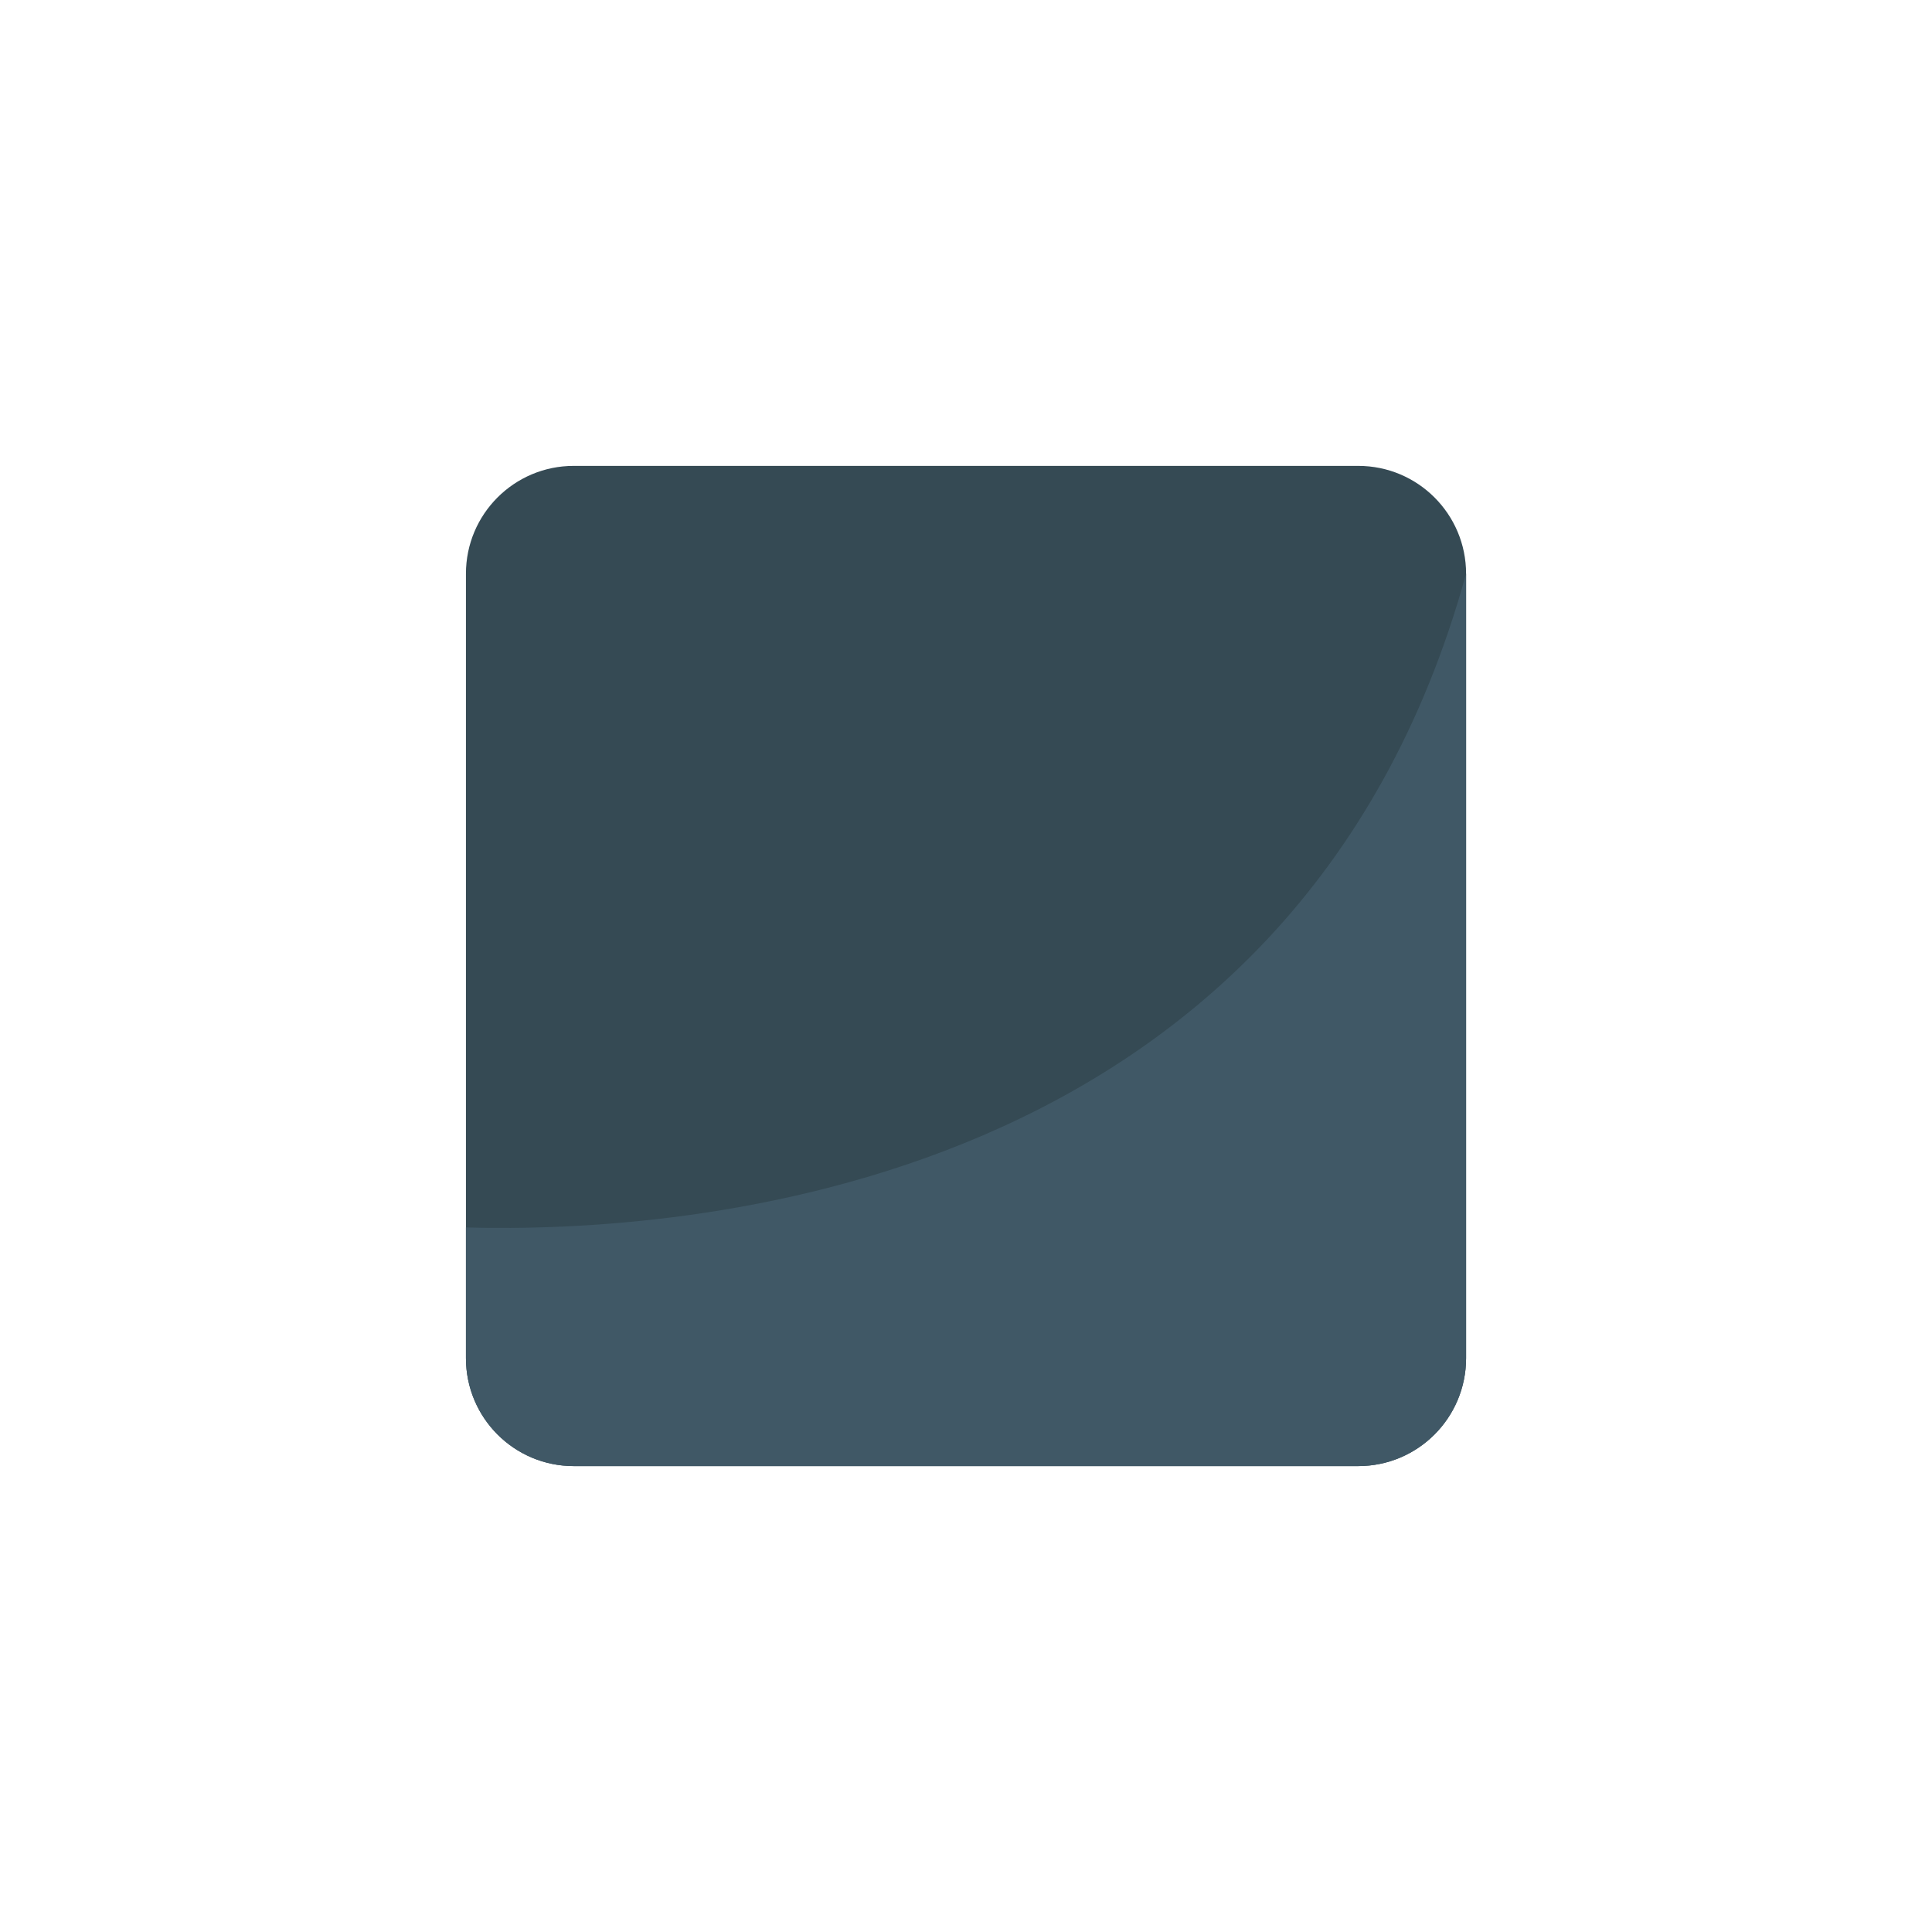
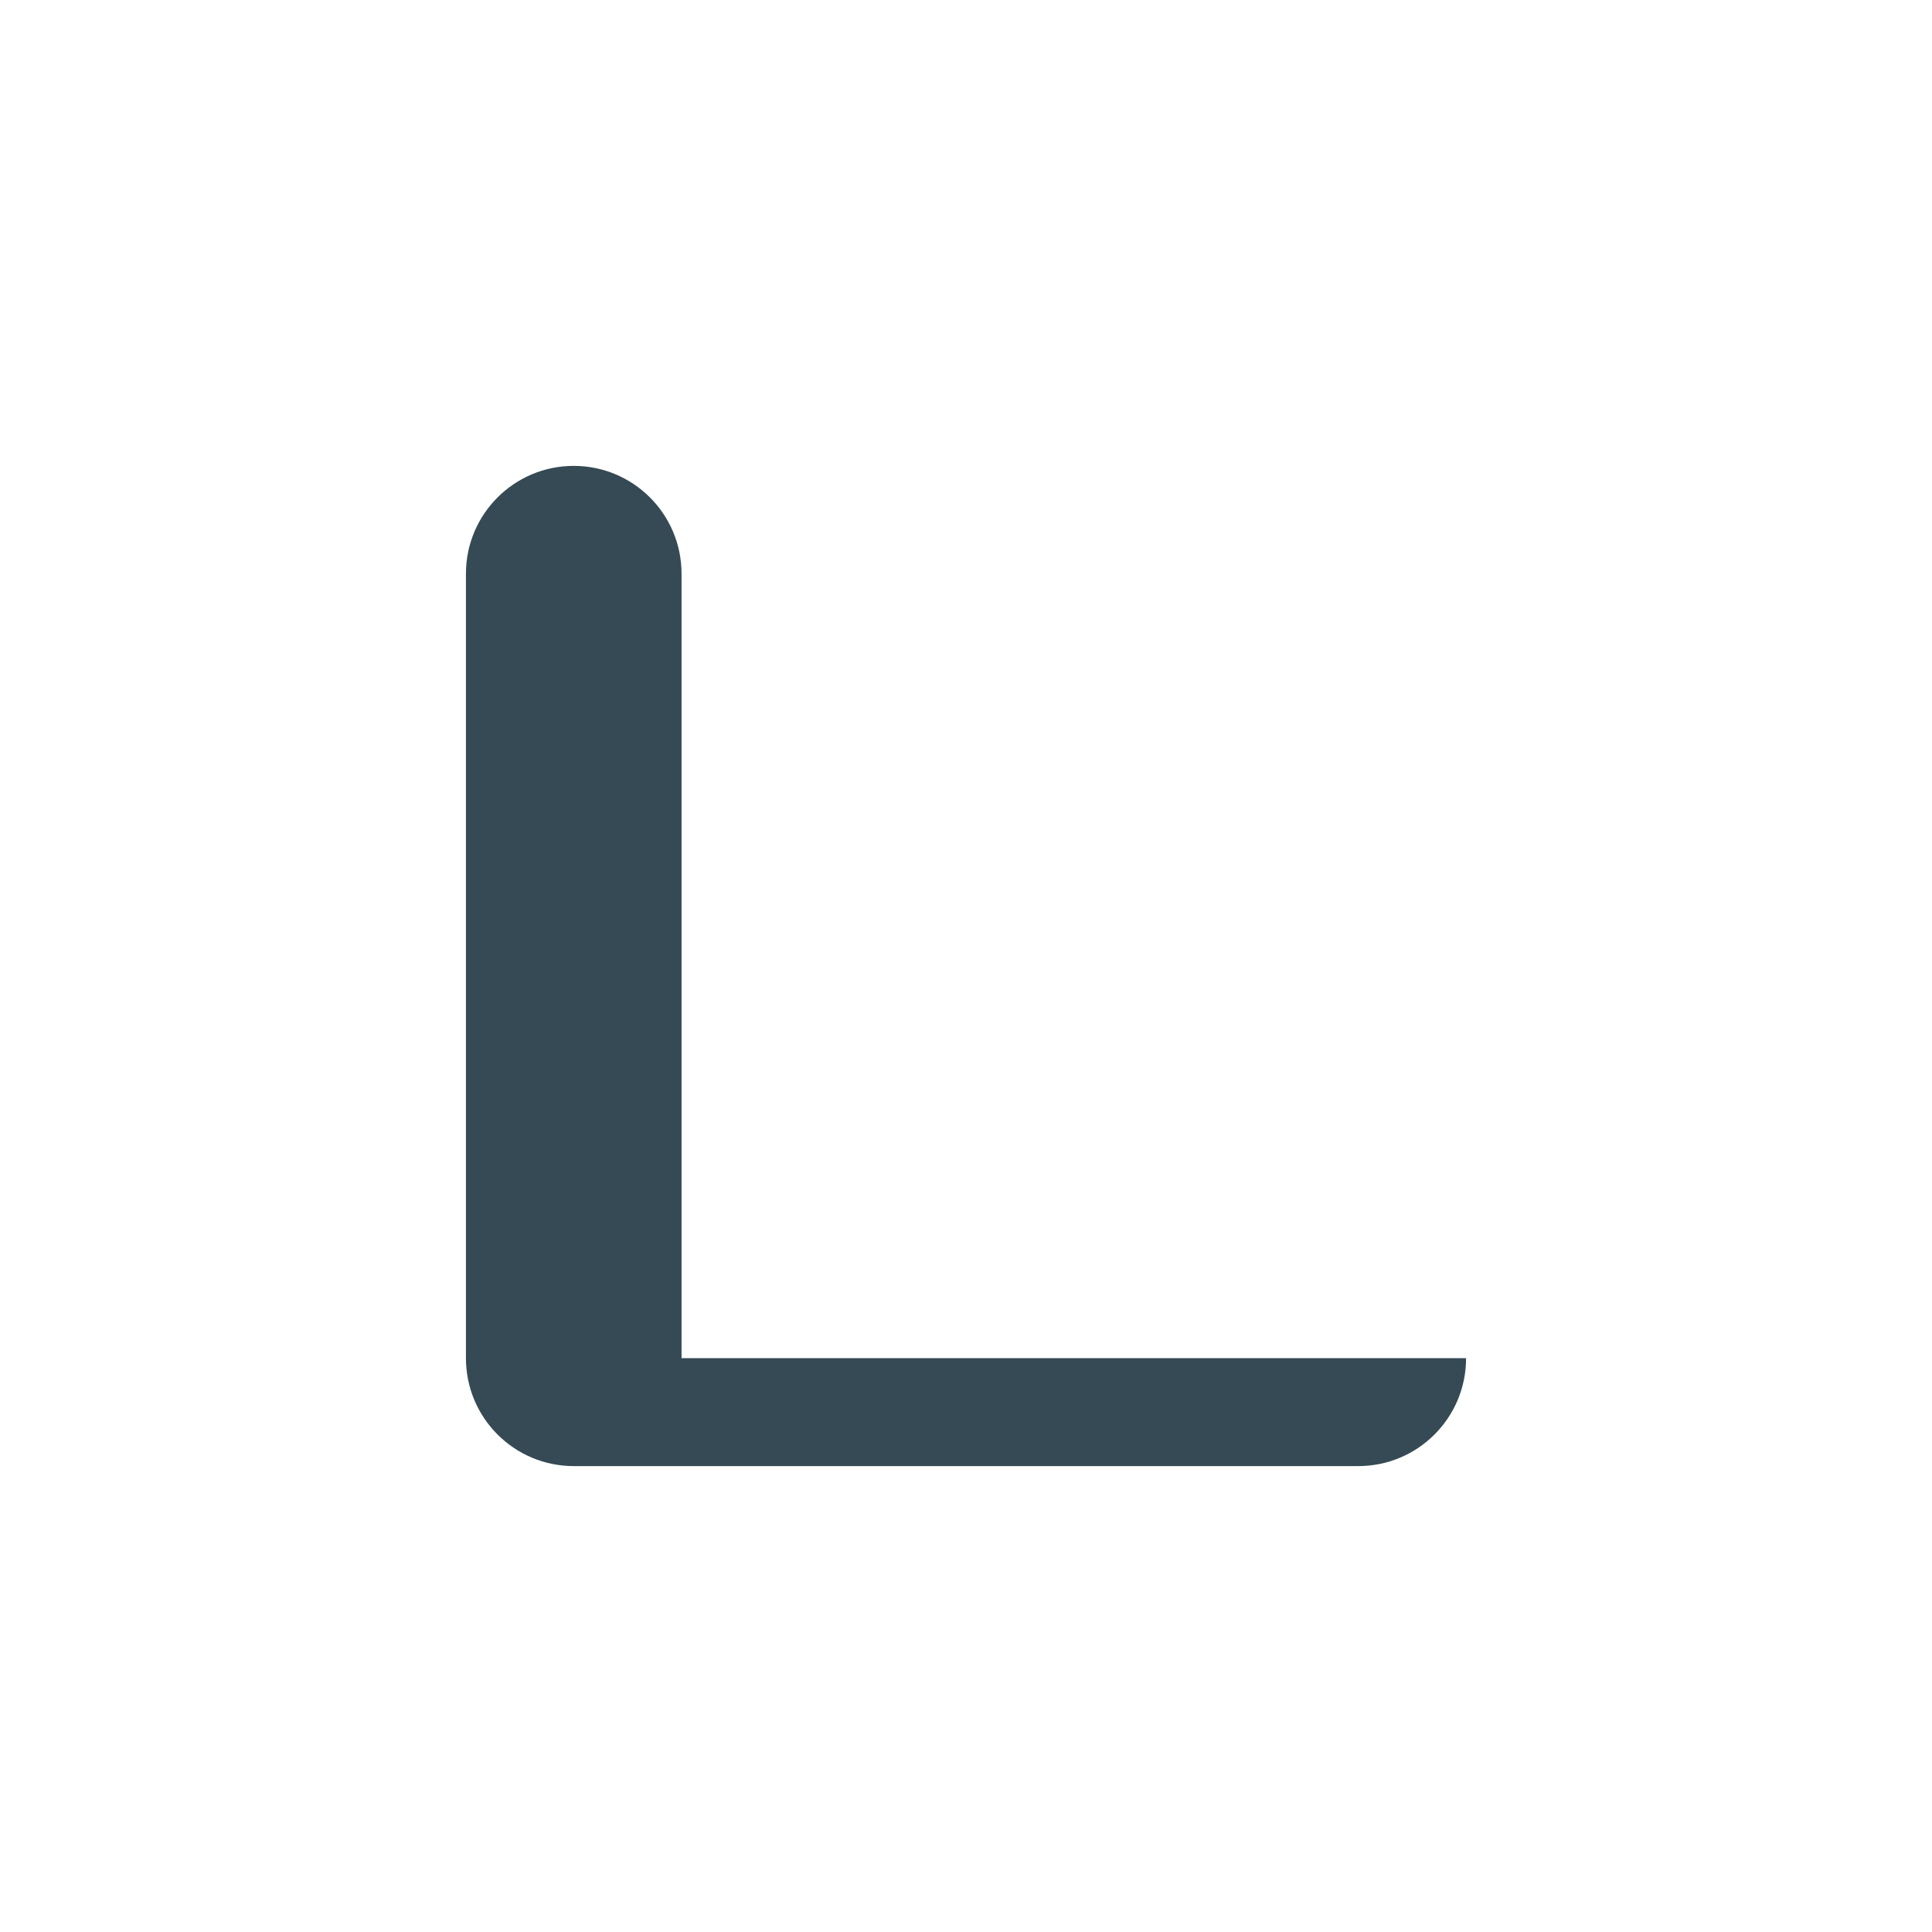
<svg xmlns="http://www.w3.org/2000/svg" viewBox="0 0 64 64" enable-background="new 0 0 64 64">
-   <path fill="#354a54" d="m48.566 44.991c0 1.976-1.598 3.575-3.572 3.575h-25.989c-1.972 0-3.57-1.6-3.57-3.575v-25.986c0-1.973 1.599-3.572 3.57-3.572h25.989c1.975 0 3.572 1.6 3.572 3.572v25.986" />
-   <path fill="#405866" d="m15.435 40.661v4.33c0 1.976 1.599 3.575 3.57 3.575h25.989c1.975 0 3.572-1.6 3.572-3.575v-25.986c-5.658 20.551-25.995 21.853-33.13 21.656" />
+   <path fill="#354a54" d="m48.566 44.991c0 1.976-1.598 3.575-3.572 3.575h-25.989c-1.972 0-3.57-1.6-3.57-3.575v-25.986c0-1.973 1.599-3.572 3.57-3.572c1.975 0 3.572 1.6 3.572 3.572v25.986" />
</svg>